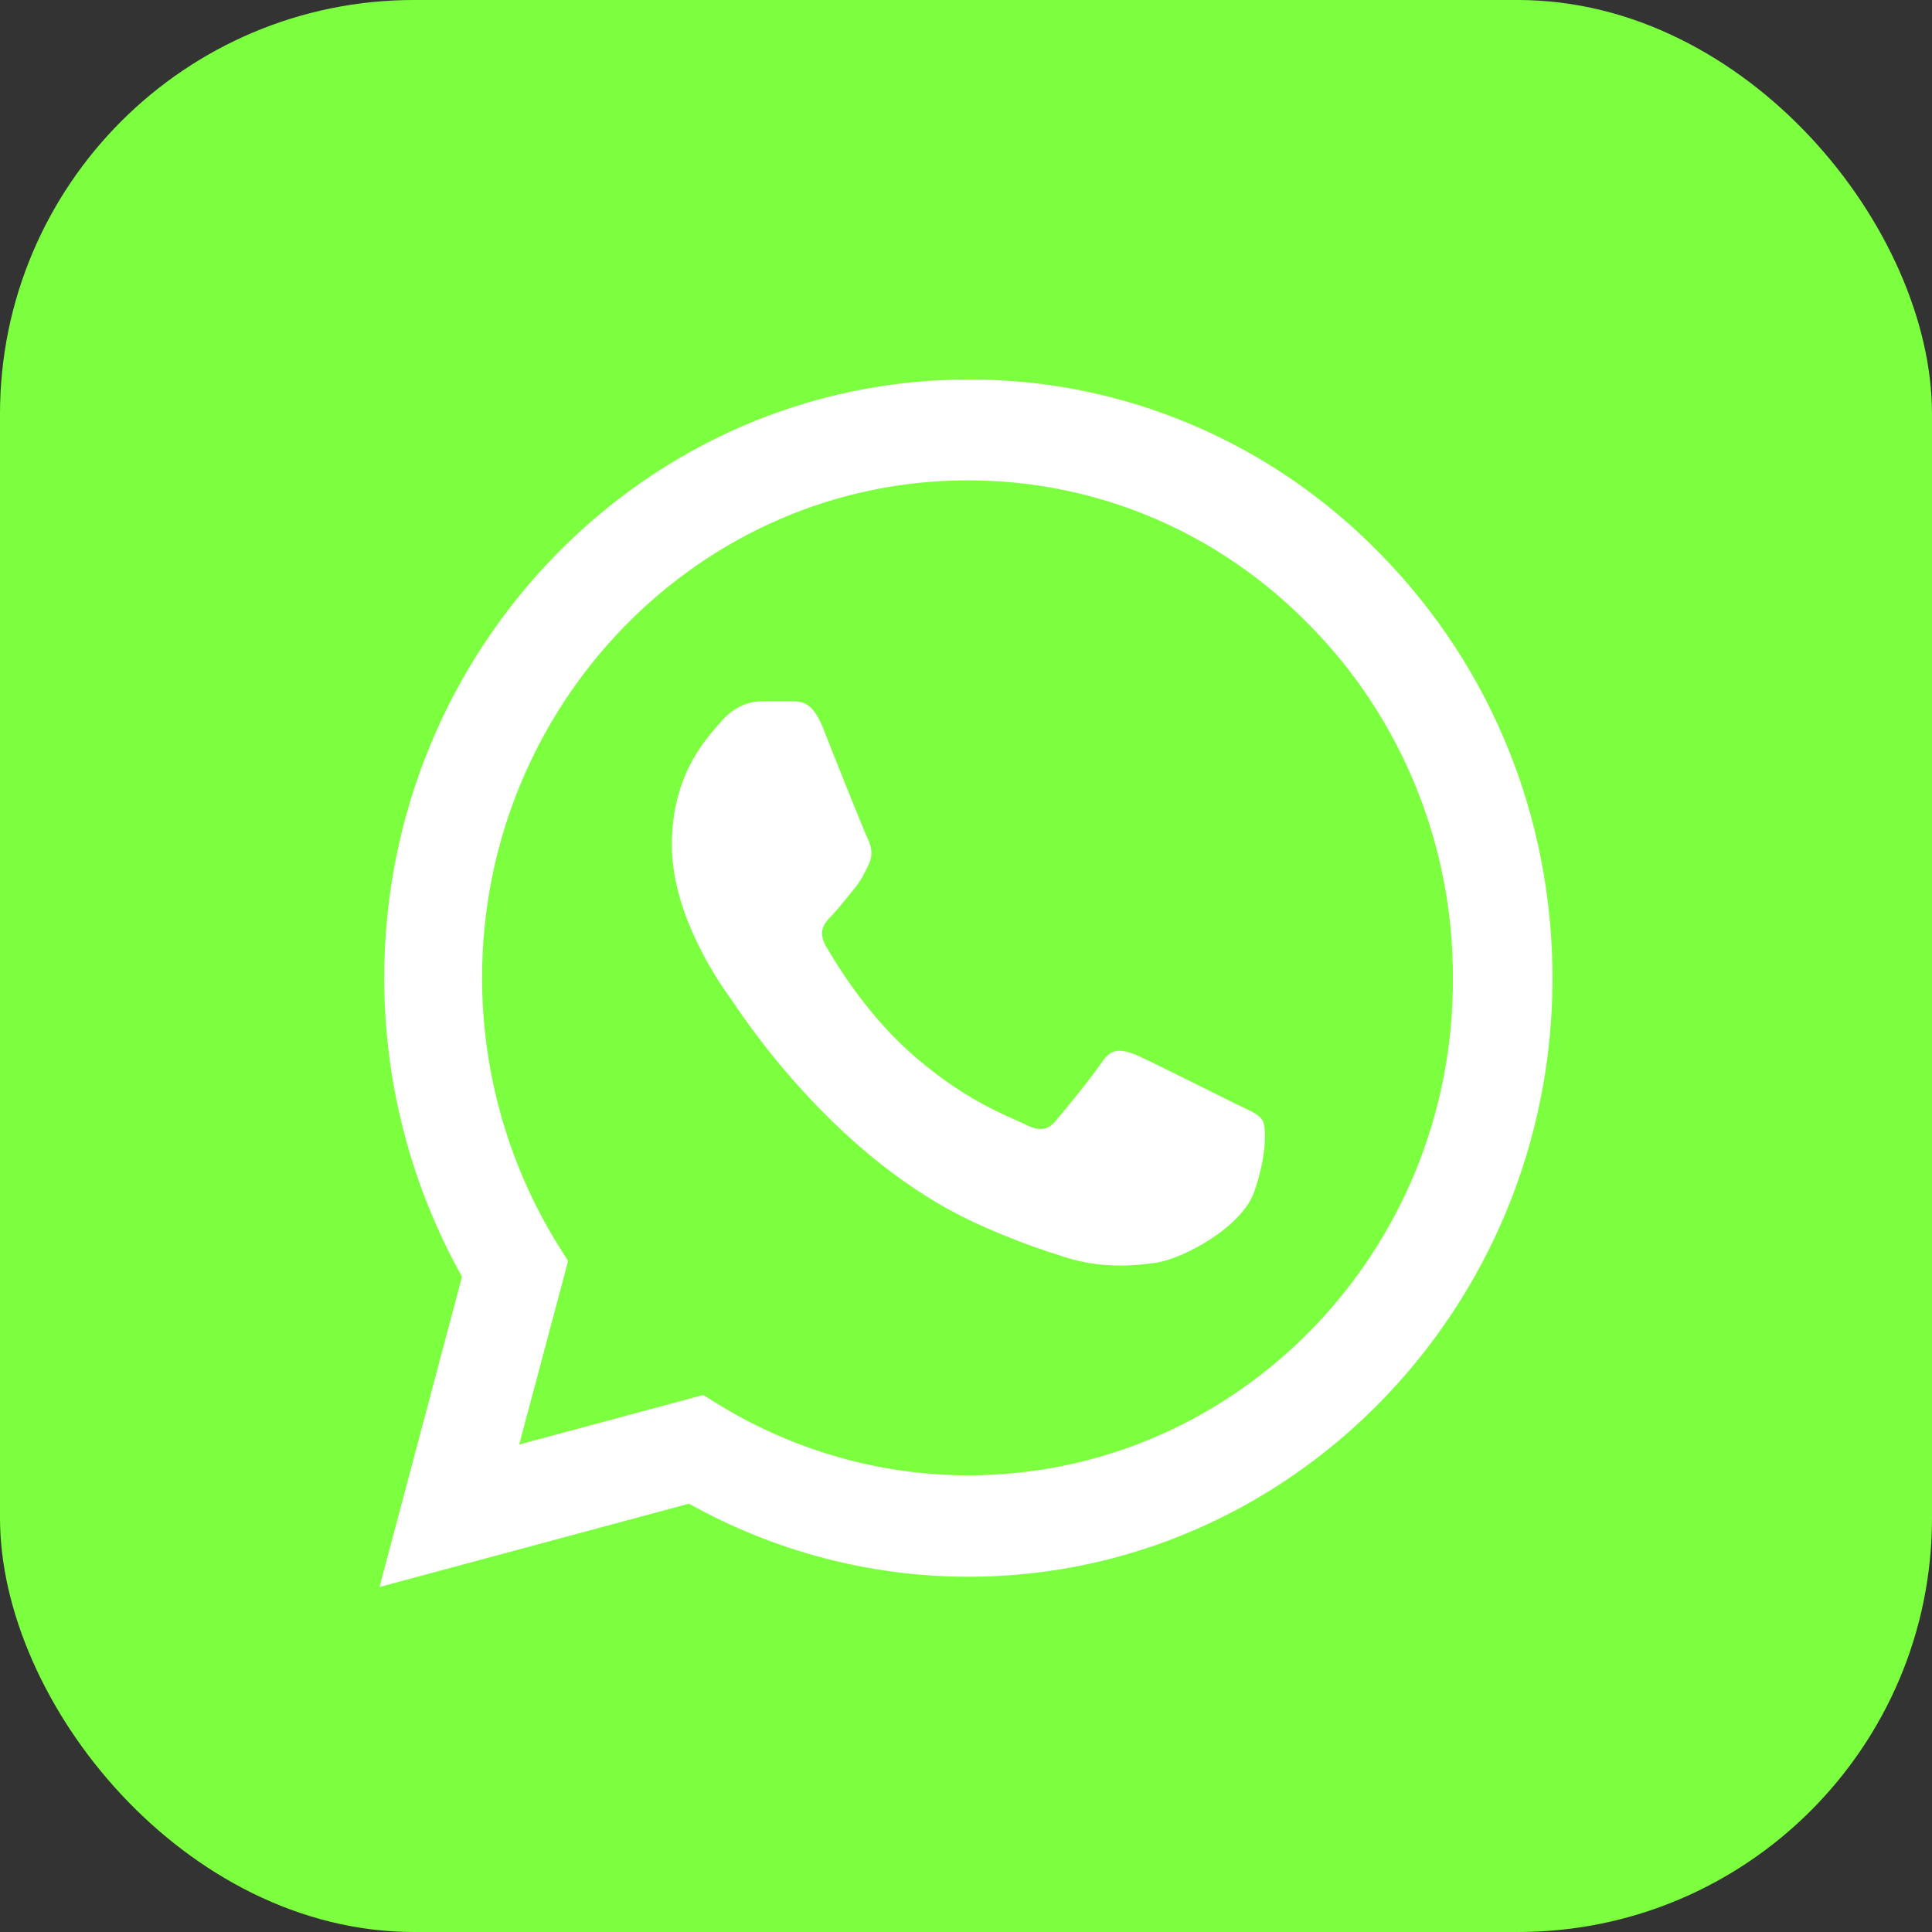
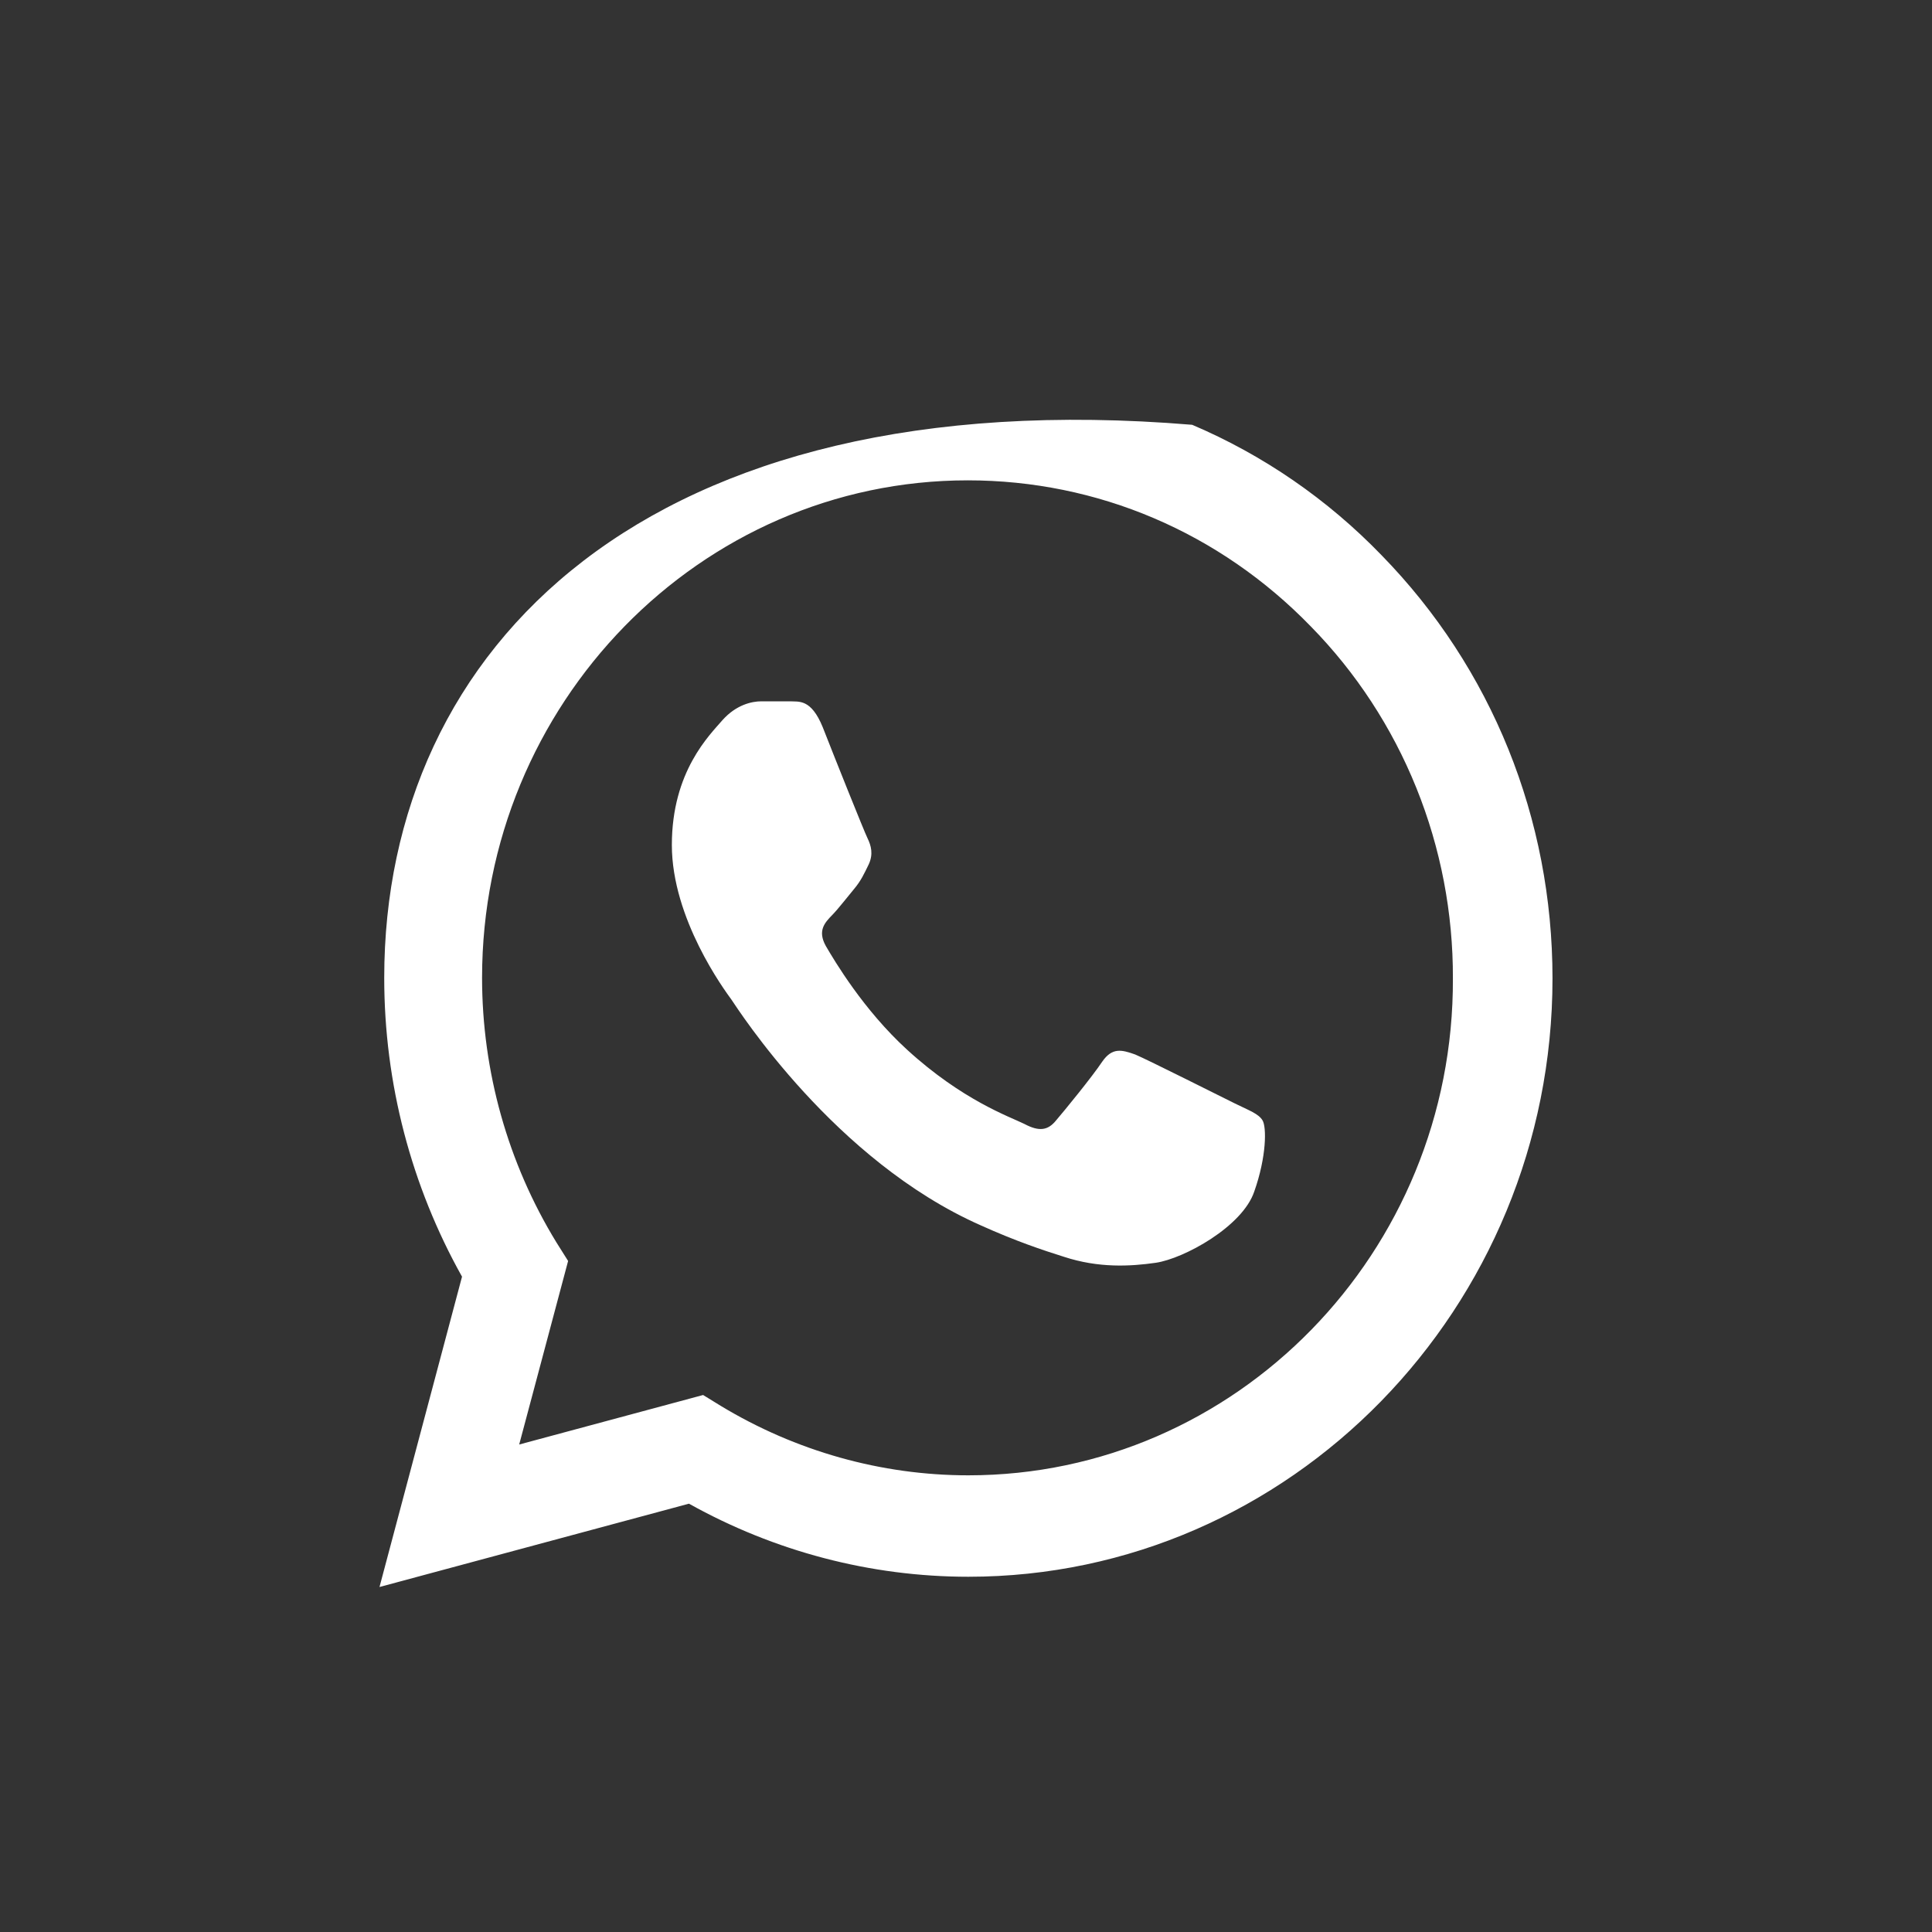
<svg xmlns="http://www.w3.org/2000/svg" width="56" height="56" viewBox="0 0 56 56" fill="none">
  <rect x="0" y="0" width="56" height="56" fill="#333333" stroke="none" />
-   <rect width="56" height="56" rx="12" fill="#7CFF3F" />
-   <path d="M40.045 16.093C38.479 14.472 36.613 13.188 34.556 12.313C32.5 11.439 30.295 10.992 28.068 11C18.74 11 11.137 18.788 11.137 28.343C11.137 31.405 11.923 34.38 13.392 37.005L11 46L19.97 43.585C22.447 44.968 25.232 45.703 28.068 45.703C37.397 45.703 45 37.915 45 28.36C45 23.723 43.24 19.365 40.045 16.093ZM28.068 42.763C25.54 42.763 23.062 42.062 20.892 40.75L20.38 40.435L15.049 41.87L16.467 36.55L16.126 36.008C14.72 33.71 13.974 31.054 13.973 28.343C13.973 20.398 20.294 13.923 28.051 13.923C31.81 13.923 35.347 15.428 37.995 18.158C39.306 19.494 40.346 21.084 41.053 22.836C41.76 24.587 42.12 26.465 42.113 28.36C42.147 36.305 35.825 42.763 28.068 42.763ZM35.791 31.983C35.364 31.773 33.279 30.723 32.904 30.565C32.511 30.425 32.237 30.355 31.947 30.775C31.656 31.212 30.853 32.193 30.614 32.472C30.375 32.77 30.119 32.805 29.692 32.578C29.264 32.367 27.898 31.895 26.291 30.425C25.027 29.27 24.19 27.853 23.934 27.415C23.695 26.978 23.899 26.75 24.122 26.523C24.309 26.33 24.549 26.015 24.754 25.77C24.959 25.525 25.044 25.333 25.181 25.053C25.318 24.755 25.249 24.51 25.147 24.3C25.044 24.09 24.19 21.955 23.848 21.08C23.506 20.24 23.148 20.345 22.892 20.328H22.071C21.781 20.328 21.337 20.433 20.944 20.87C20.568 21.308 19.474 22.358 19.474 24.493C19.474 26.628 20.995 28.692 21.2 28.973C21.405 29.27 24.19 33.645 28.427 35.517C29.435 35.972 30.221 36.235 30.836 36.428C31.844 36.76 32.767 36.708 33.502 36.602C34.322 36.48 36.013 35.553 36.355 34.538C36.714 33.523 36.714 32.665 36.594 32.472C36.474 32.28 36.218 32.193 35.791 31.983Z" fill="white" />
+   <path d="M40.045 16.093C38.479 14.472 36.613 13.188 34.556 12.313C18.74 11 11.137 18.788 11.137 28.343C11.137 31.405 11.923 34.38 13.392 37.005L11 46L19.97 43.585C22.447 44.968 25.232 45.703 28.068 45.703C37.397 45.703 45 37.915 45 28.36C45 23.723 43.24 19.365 40.045 16.093ZM28.068 42.763C25.54 42.763 23.062 42.062 20.892 40.75L20.38 40.435L15.049 41.87L16.467 36.55L16.126 36.008C14.72 33.71 13.974 31.054 13.973 28.343C13.973 20.398 20.294 13.923 28.051 13.923C31.81 13.923 35.347 15.428 37.995 18.158C39.306 19.494 40.346 21.084 41.053 22.836C41.76 24.587 42.12 26.465 42.113 28.36C42.147 36.305 35.825 42.763 28.068 42.763ZM35.791 31.983C35.364 31.773 33.279 30.723 32.904 30.565C32.511 30.425 32.237 30.355 31.947 30.775C31.656 31.212 30.853 32.193 30.614 32.472C30.375 32.77 30.119 32.805 29.692 32.578C29.264 32.367 27.898 31.895 26.291 30.425C25.027 29.27 24.19 27.853 23.934 27.415C23.695 26.978 23.899 26.75 24.122 26.523C24.309 26.33 24.549 26.015 24.754 25.77C24.959 25.525 25.044 25.333 25.181 25.053C25.318 24.755 25.249 24.51 25.147 24.3C25.044 24.09 24.19 21.955 23.848 21.08C23.506 20.24 23.148 20.345 22.892 20.328H22.071C21.781 20.328 21.337 20.433 20.944 20.87C20.568 21.308 19.474 22.358 19.474 24.493C19.474 26.628 20.995 28.692 21.2 28.973C21.405 29.27 24.19 33.645 28.427 35.517C29.435 35.972 30.221 36.235 30.836 36.428C31.844 36.76 32.767 36.708 33.502 36.602C34.322 36.48 36.013 35.553 36.355 34.538C36.714 33.523 36.714 32.665 36.594 32.472C36.474 32.28 36.218 32.193 35.791 31.983Z" fill="white" />
</svg>